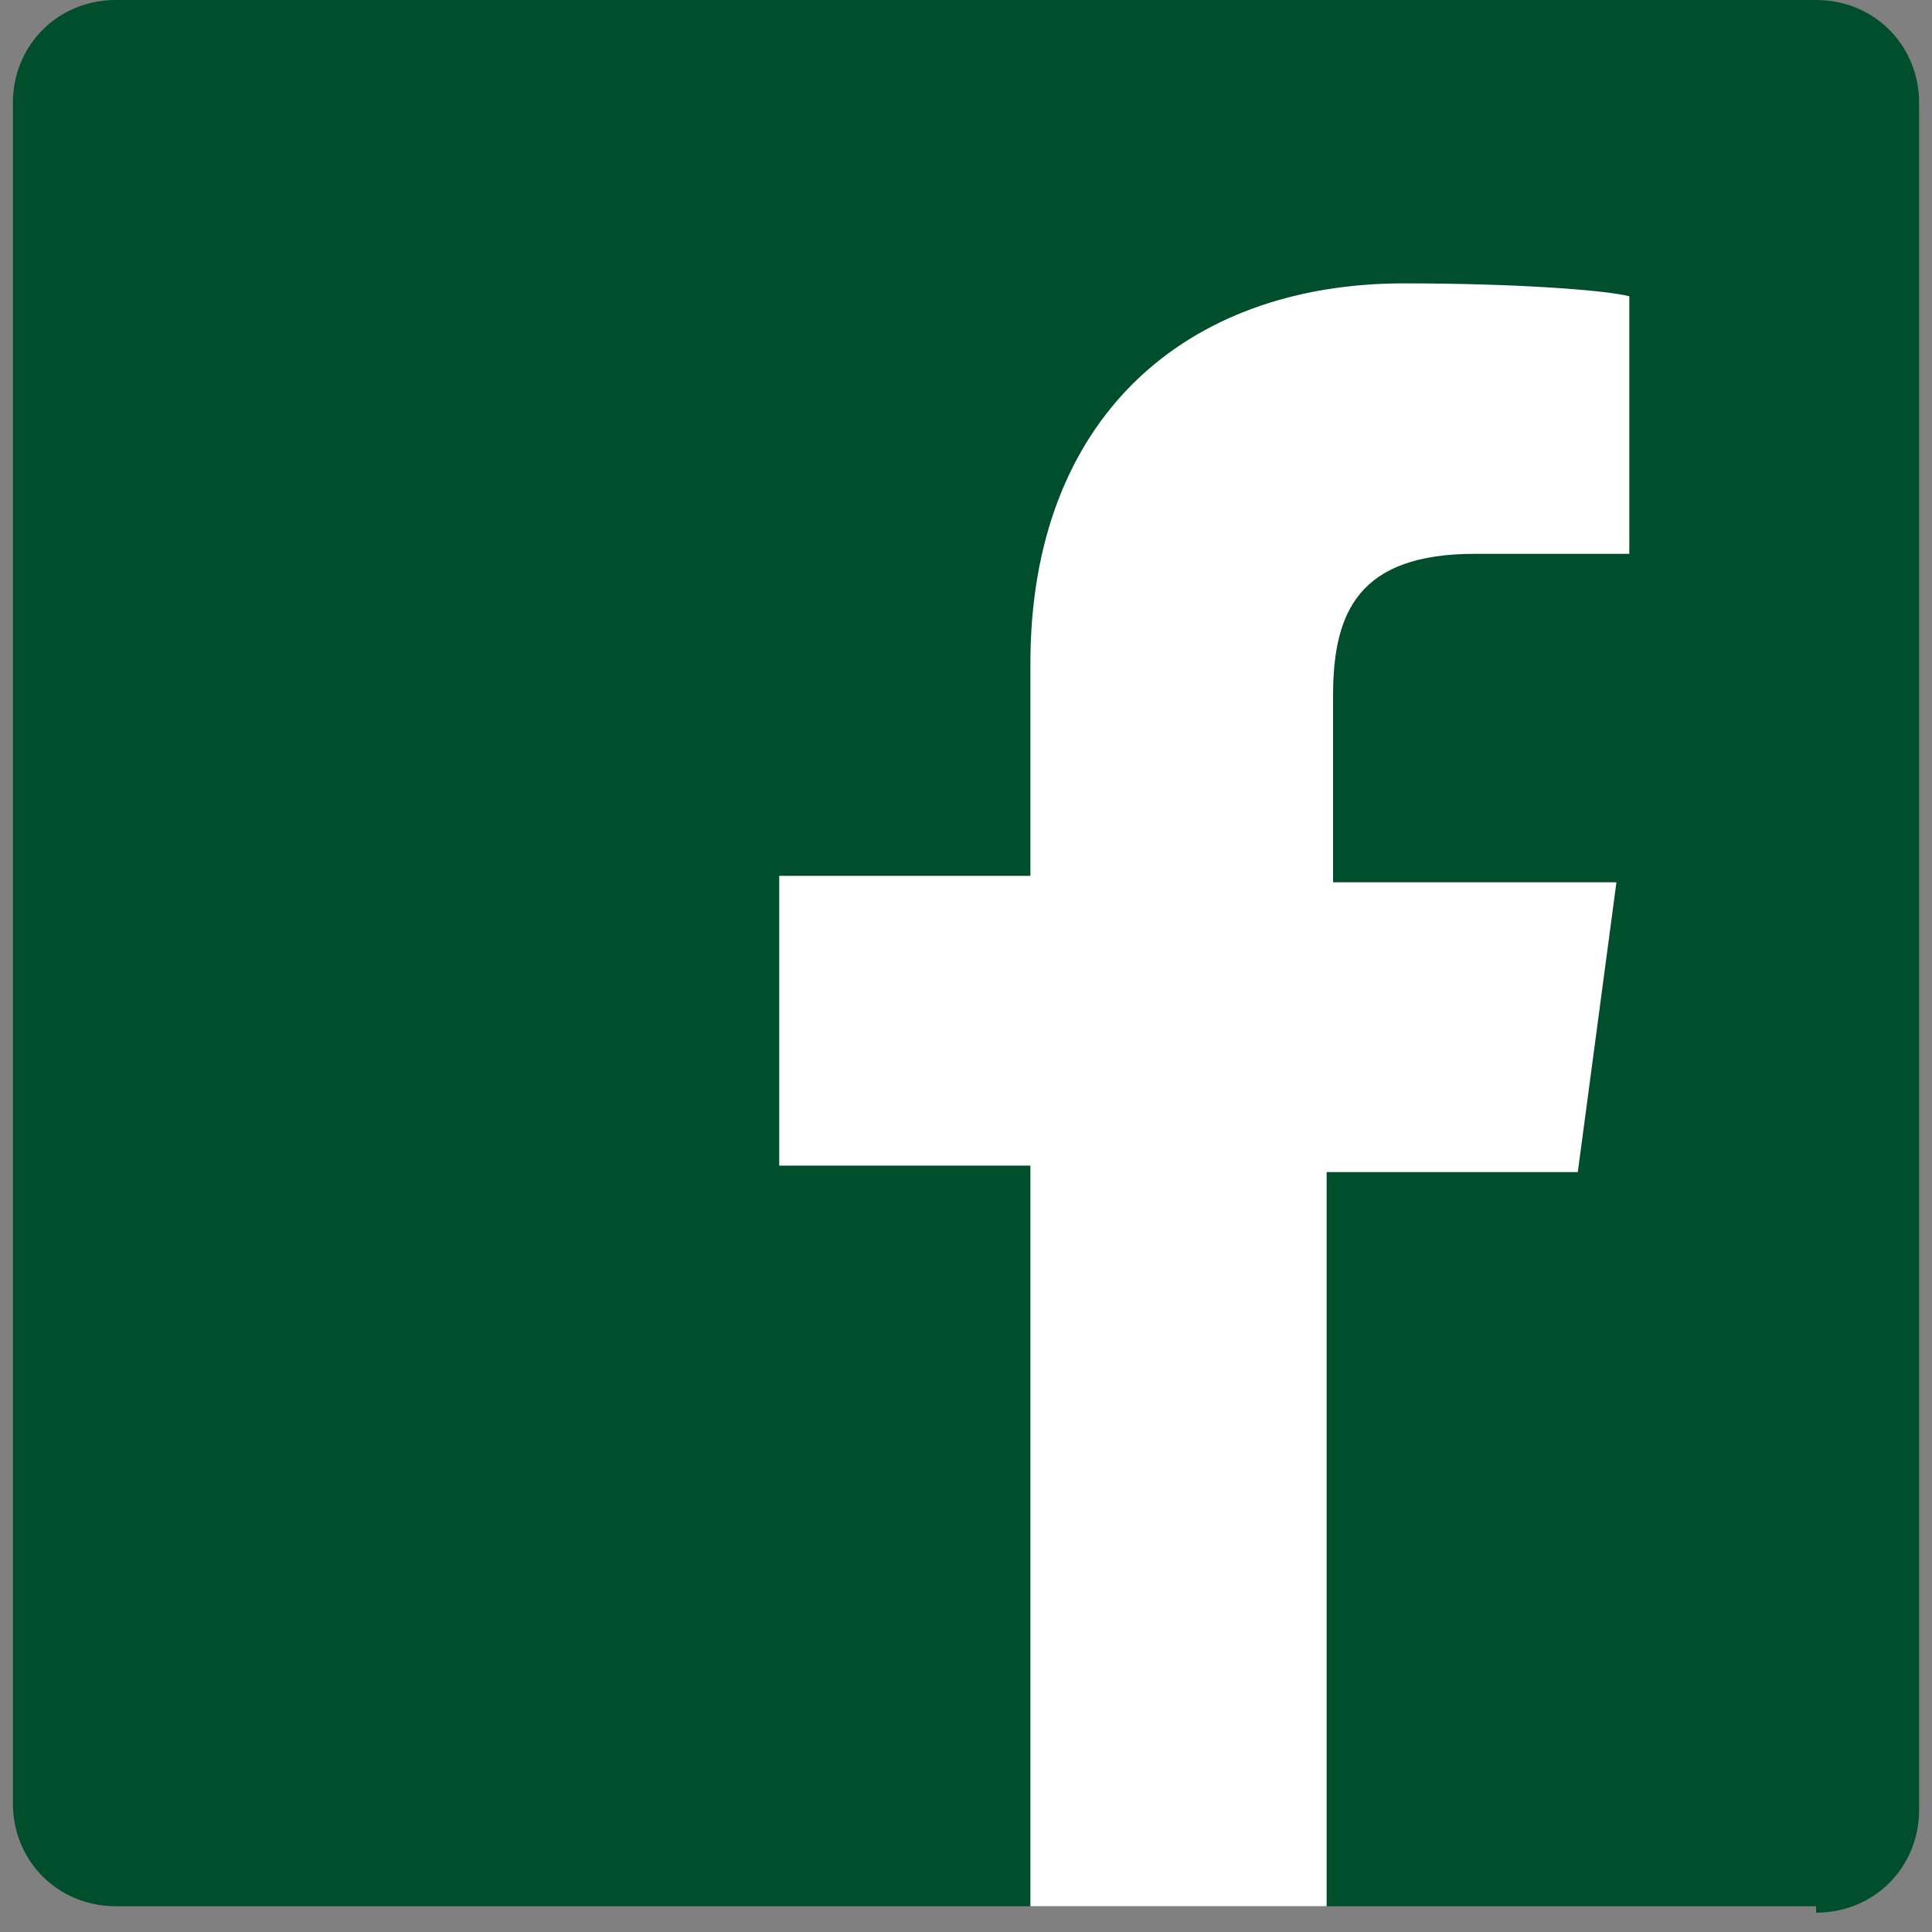
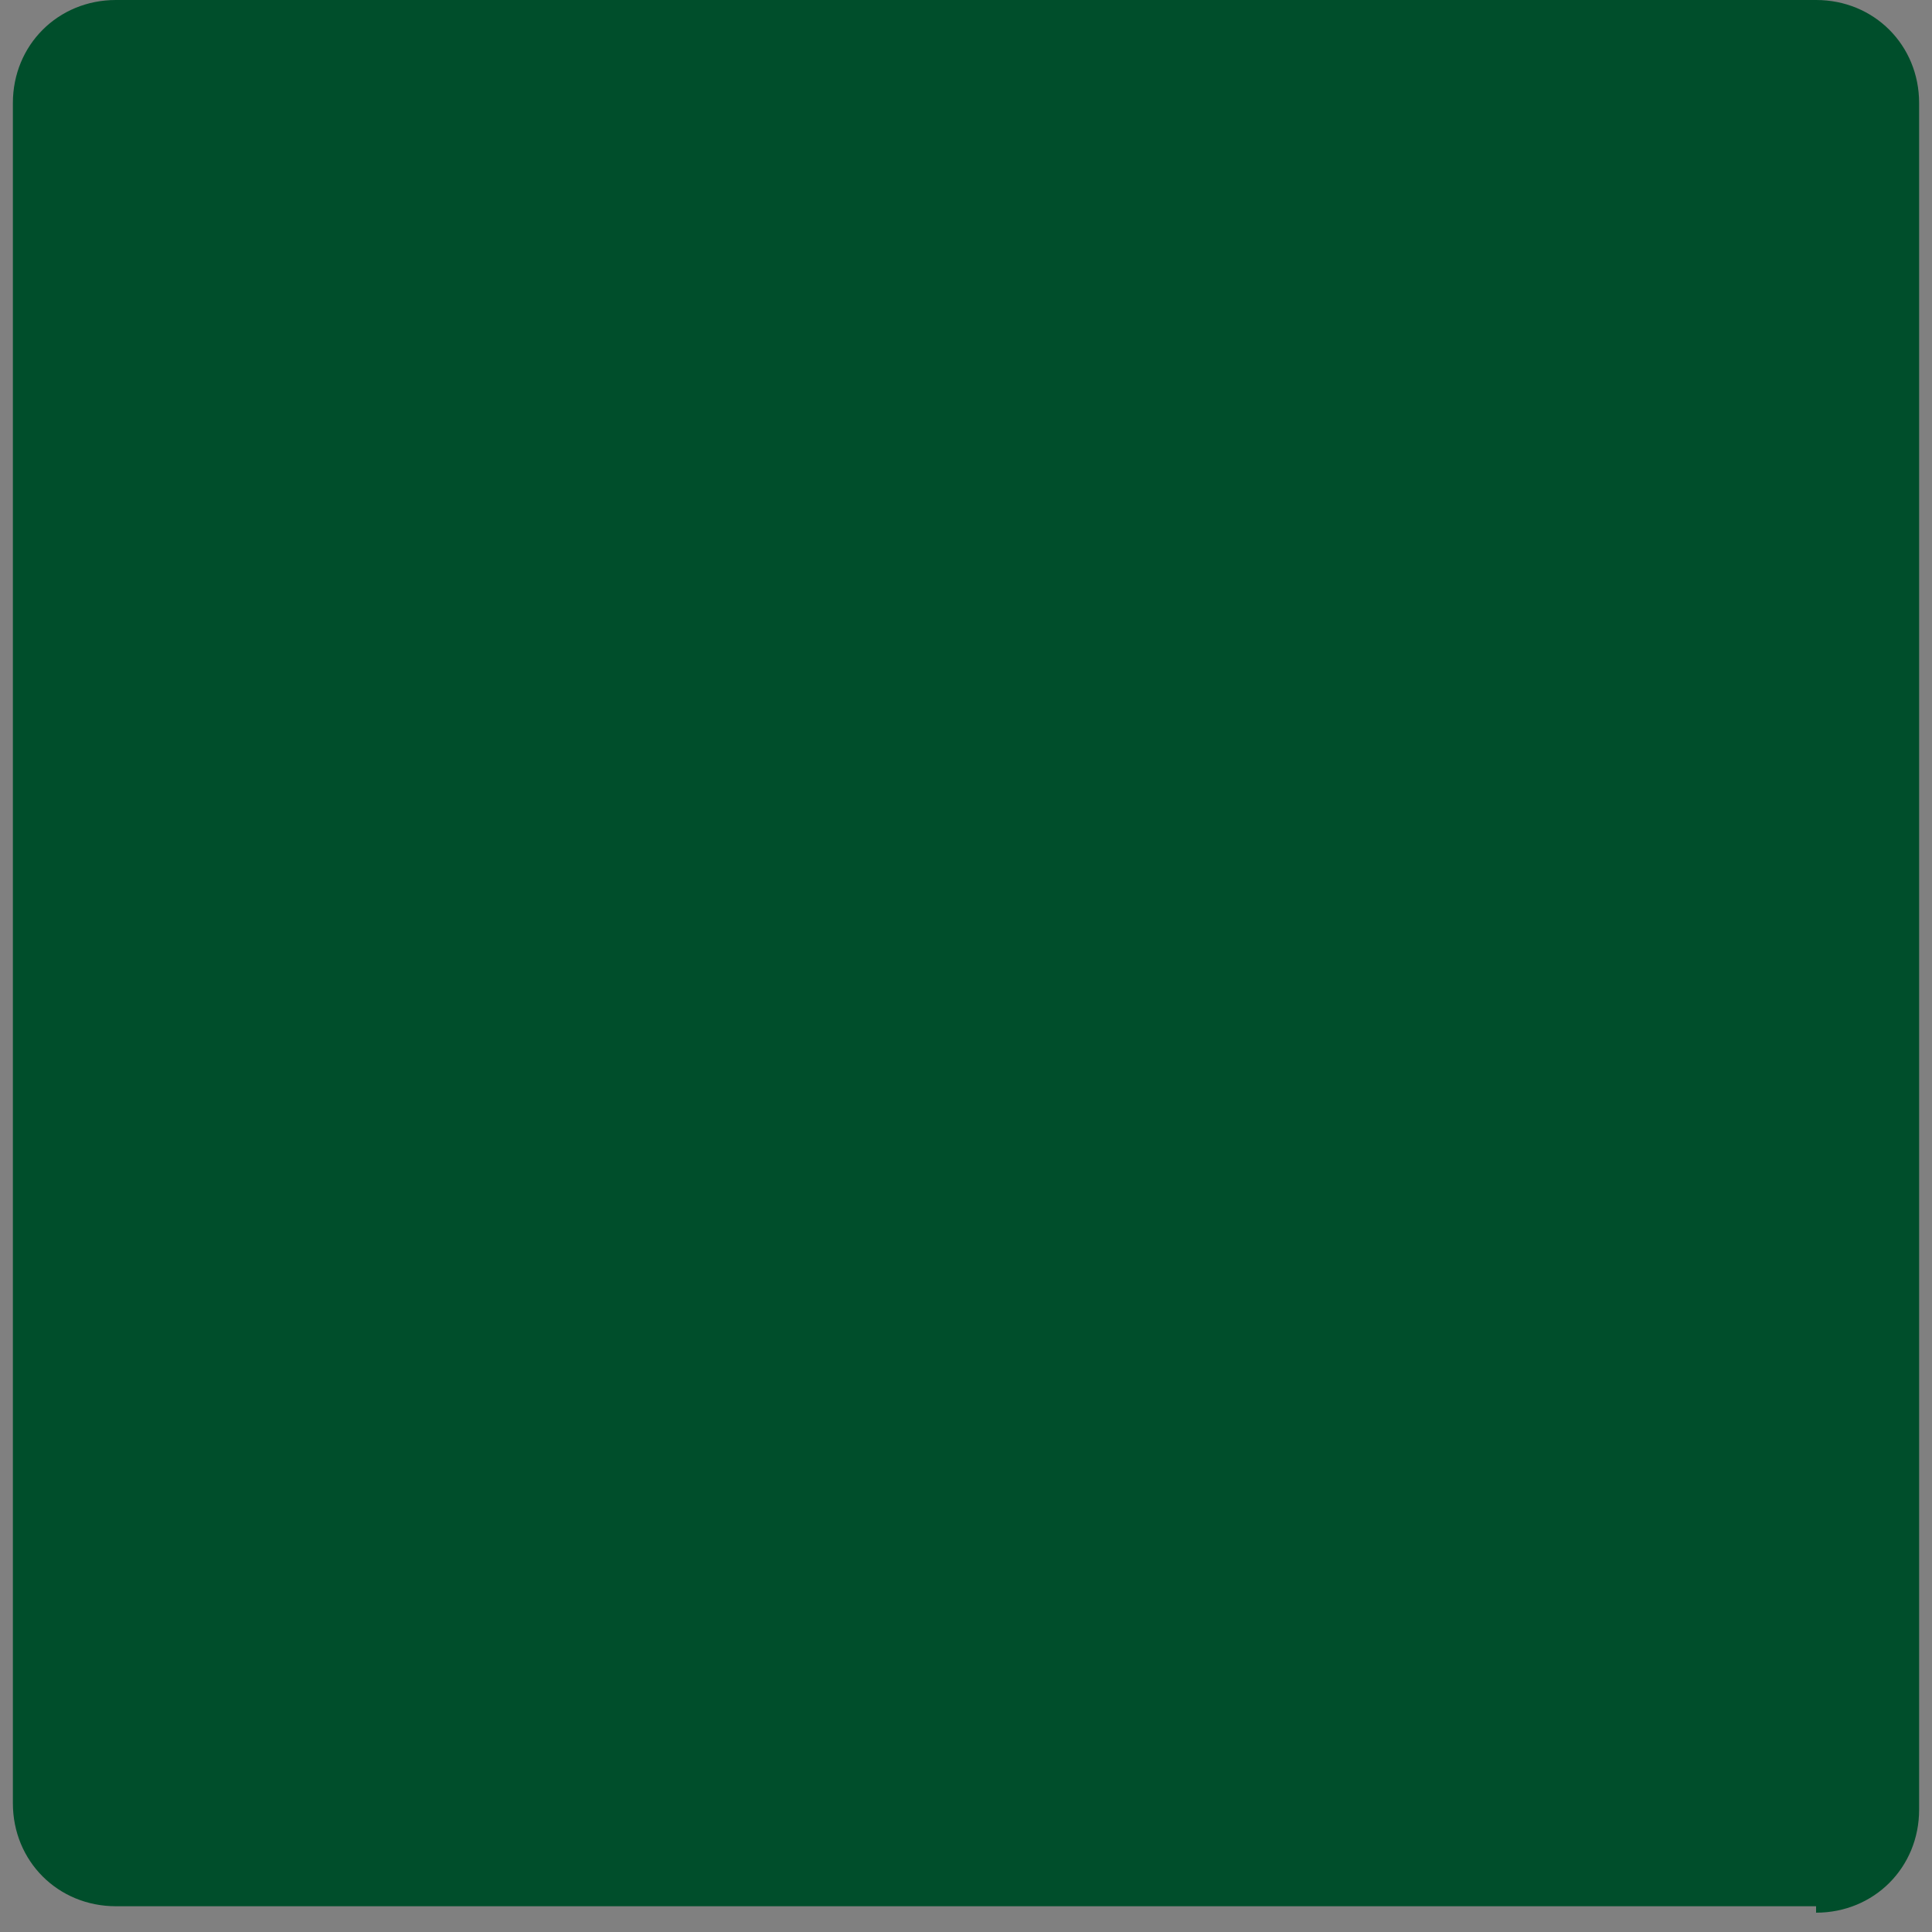
<svg xmlns="http://www.w3.org/2000/svg" version="1.1" id="レイヤー_1" x="0px" y="0px" viewBox="0 0 30 30" style="enable-background:new 0 0 30 30;" xml:space="preserve">
  <rect x="0" y="0" width="30" height="30" fill="#808080" stroke="none" />
  <style type="text/css">
	.st0{fill:#004E2B;}
	.st1{fill:#FFFFFF;}
</style>
  <g>
    <path class="st0" d="M28.2,29.7c0.9,0,1.6-0.7,1.6-1.6V1.6c0-0.9-0.7-1.6-1.6-1.6H1.8C0.9,0,0.2,0.7,0.2,1.6v26.4   c0,0.9,0.7,1.6,1.6,1.6H28.2z" />
-     <path class="st1" d="M20.6,29.7V18.2h3.9l0.6-4.5h-4.4v-2.9c0-1.3,0.4-2.2,2.2-2.2l2.4,0v-4c-0.4-0.1-1.8-0.2-3.5-0.2   c-3.4,0-5.8,2.1-5.8,5.9v3.3h-3.9v4.5H16v11.5H20.6z" />
  </g>
</svg>